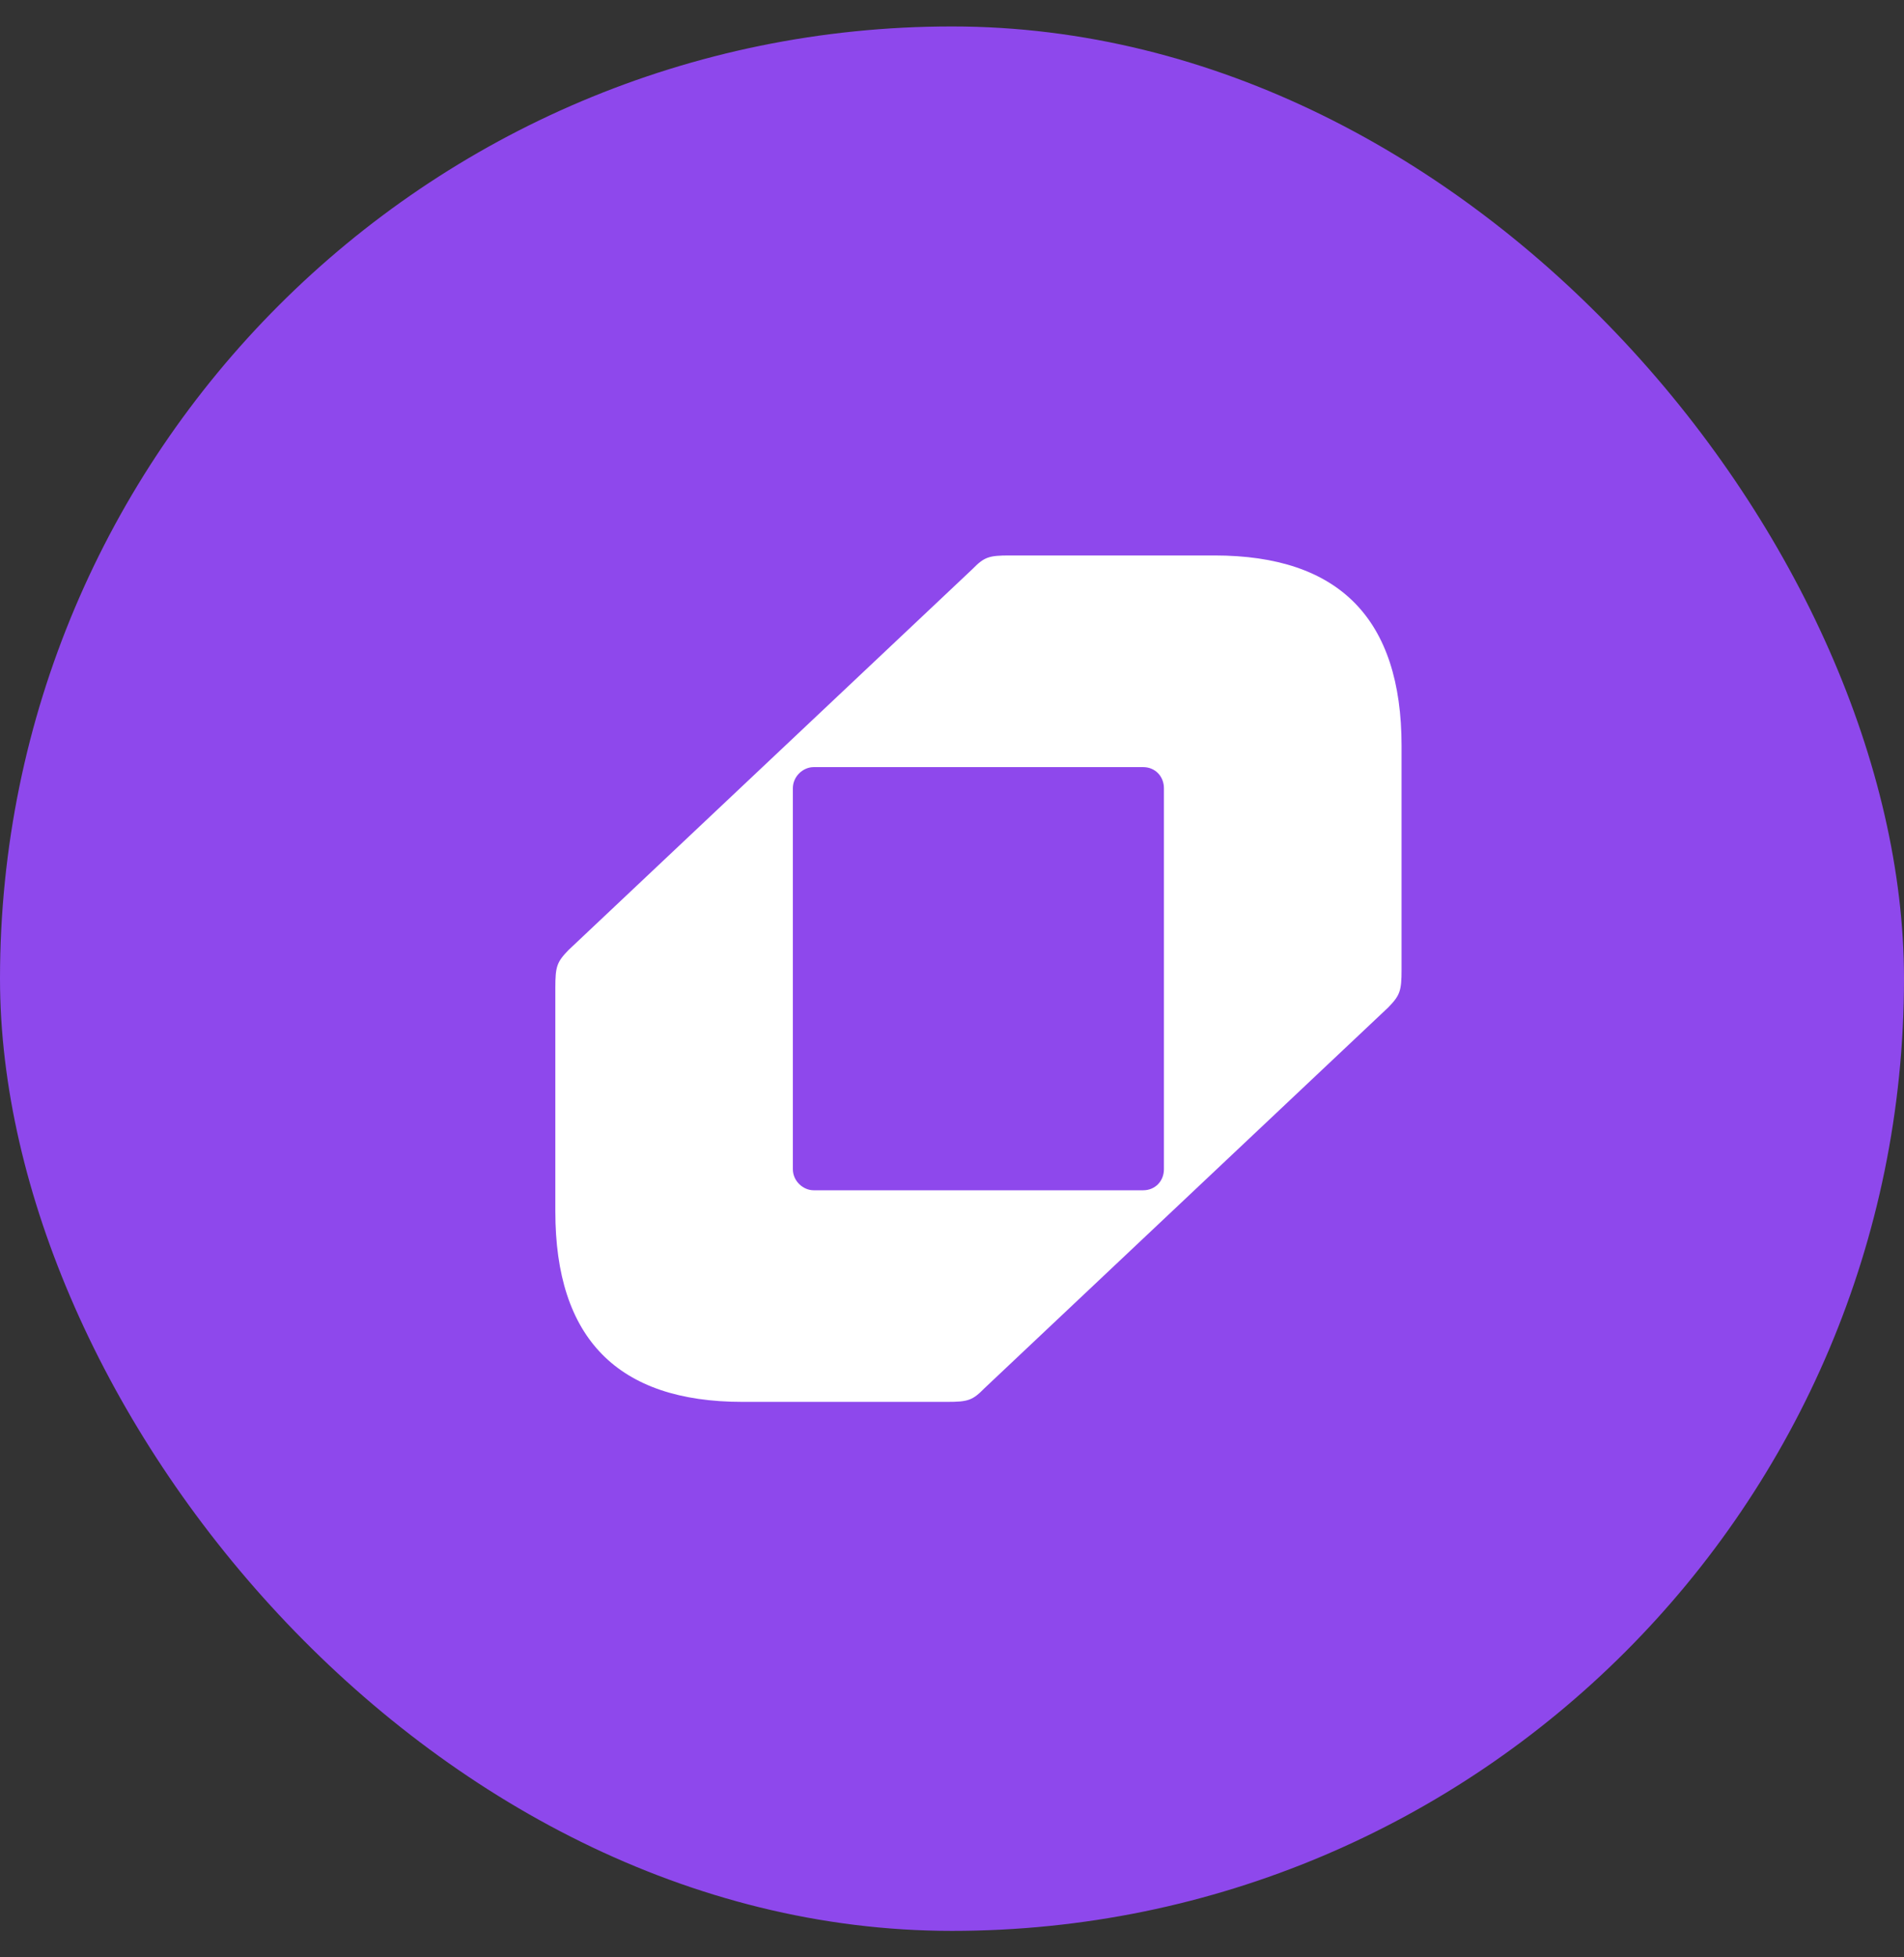
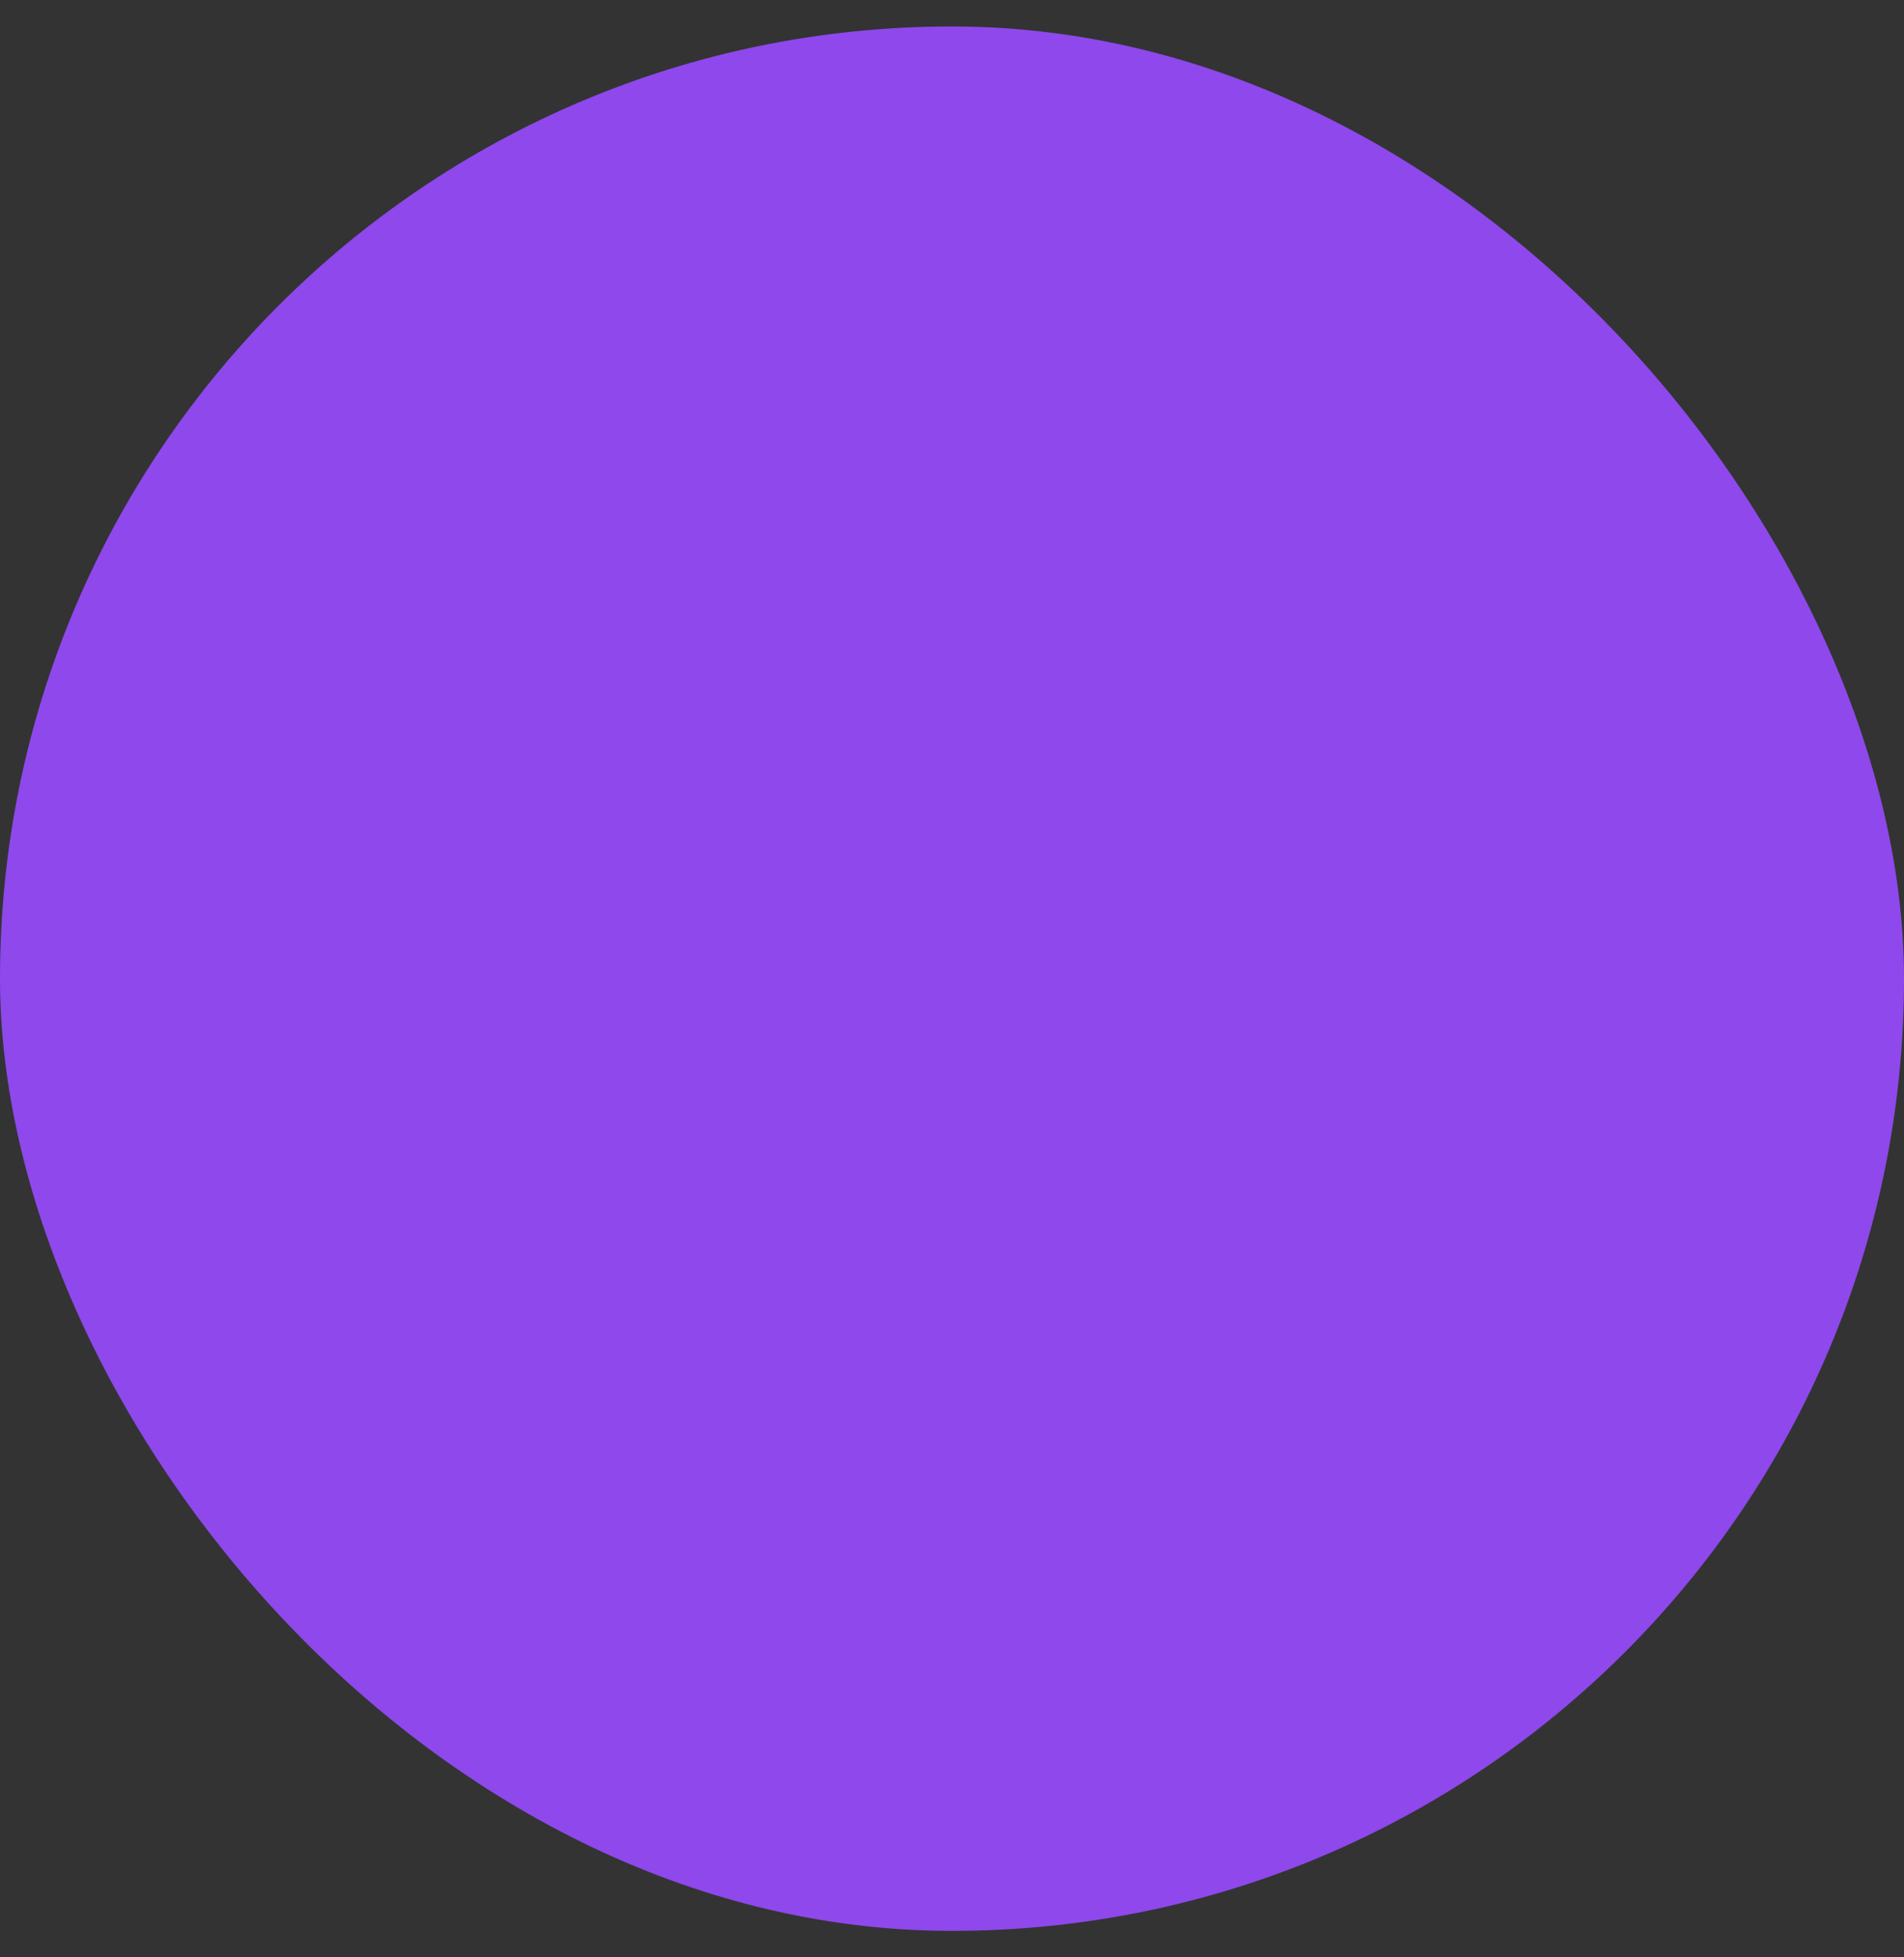
<svg xmlns="http://www.w3.org/2000/svg" width="36" height="37" viewBox="0 0 36 37" fill="none">
  <rect x="0" y="0" width="36" height="37" fill="#333333" stroke="none" />
  <rect y="0.5" width="36" height="36" rx="18" fill="#8E48EC" />
-   <path d="M10.5 22.9V18.671C10.5 18.271 10.528 18.186 10.752 17.956L18.387 10.757C18.611 10.529 18.696 10.5 19.089 10.5H22.963C25.322 10.5 26.5 11.699 26.5 14.1V18.329C26.5 18.729 26.472 18.814 26.248 19.044L18.613 26.243C18.389 26.471 18.304 26.5 17.911 26.5H14.037C11.678 26.5 10.5 25.301 10.5 22.9ZM15.384 22.5H21.615C21.839 22.5 22.007 22.329 22.007 22.101V14.901C22.007 14.673 21.839 14.501 21.615 14.501H15.384C15.187 14.501 14.991 14.673 14.991 14.901V22.101C14.991 22.329 15.188 22.5 15.384 22.5Z" fill="white" />
</svg>